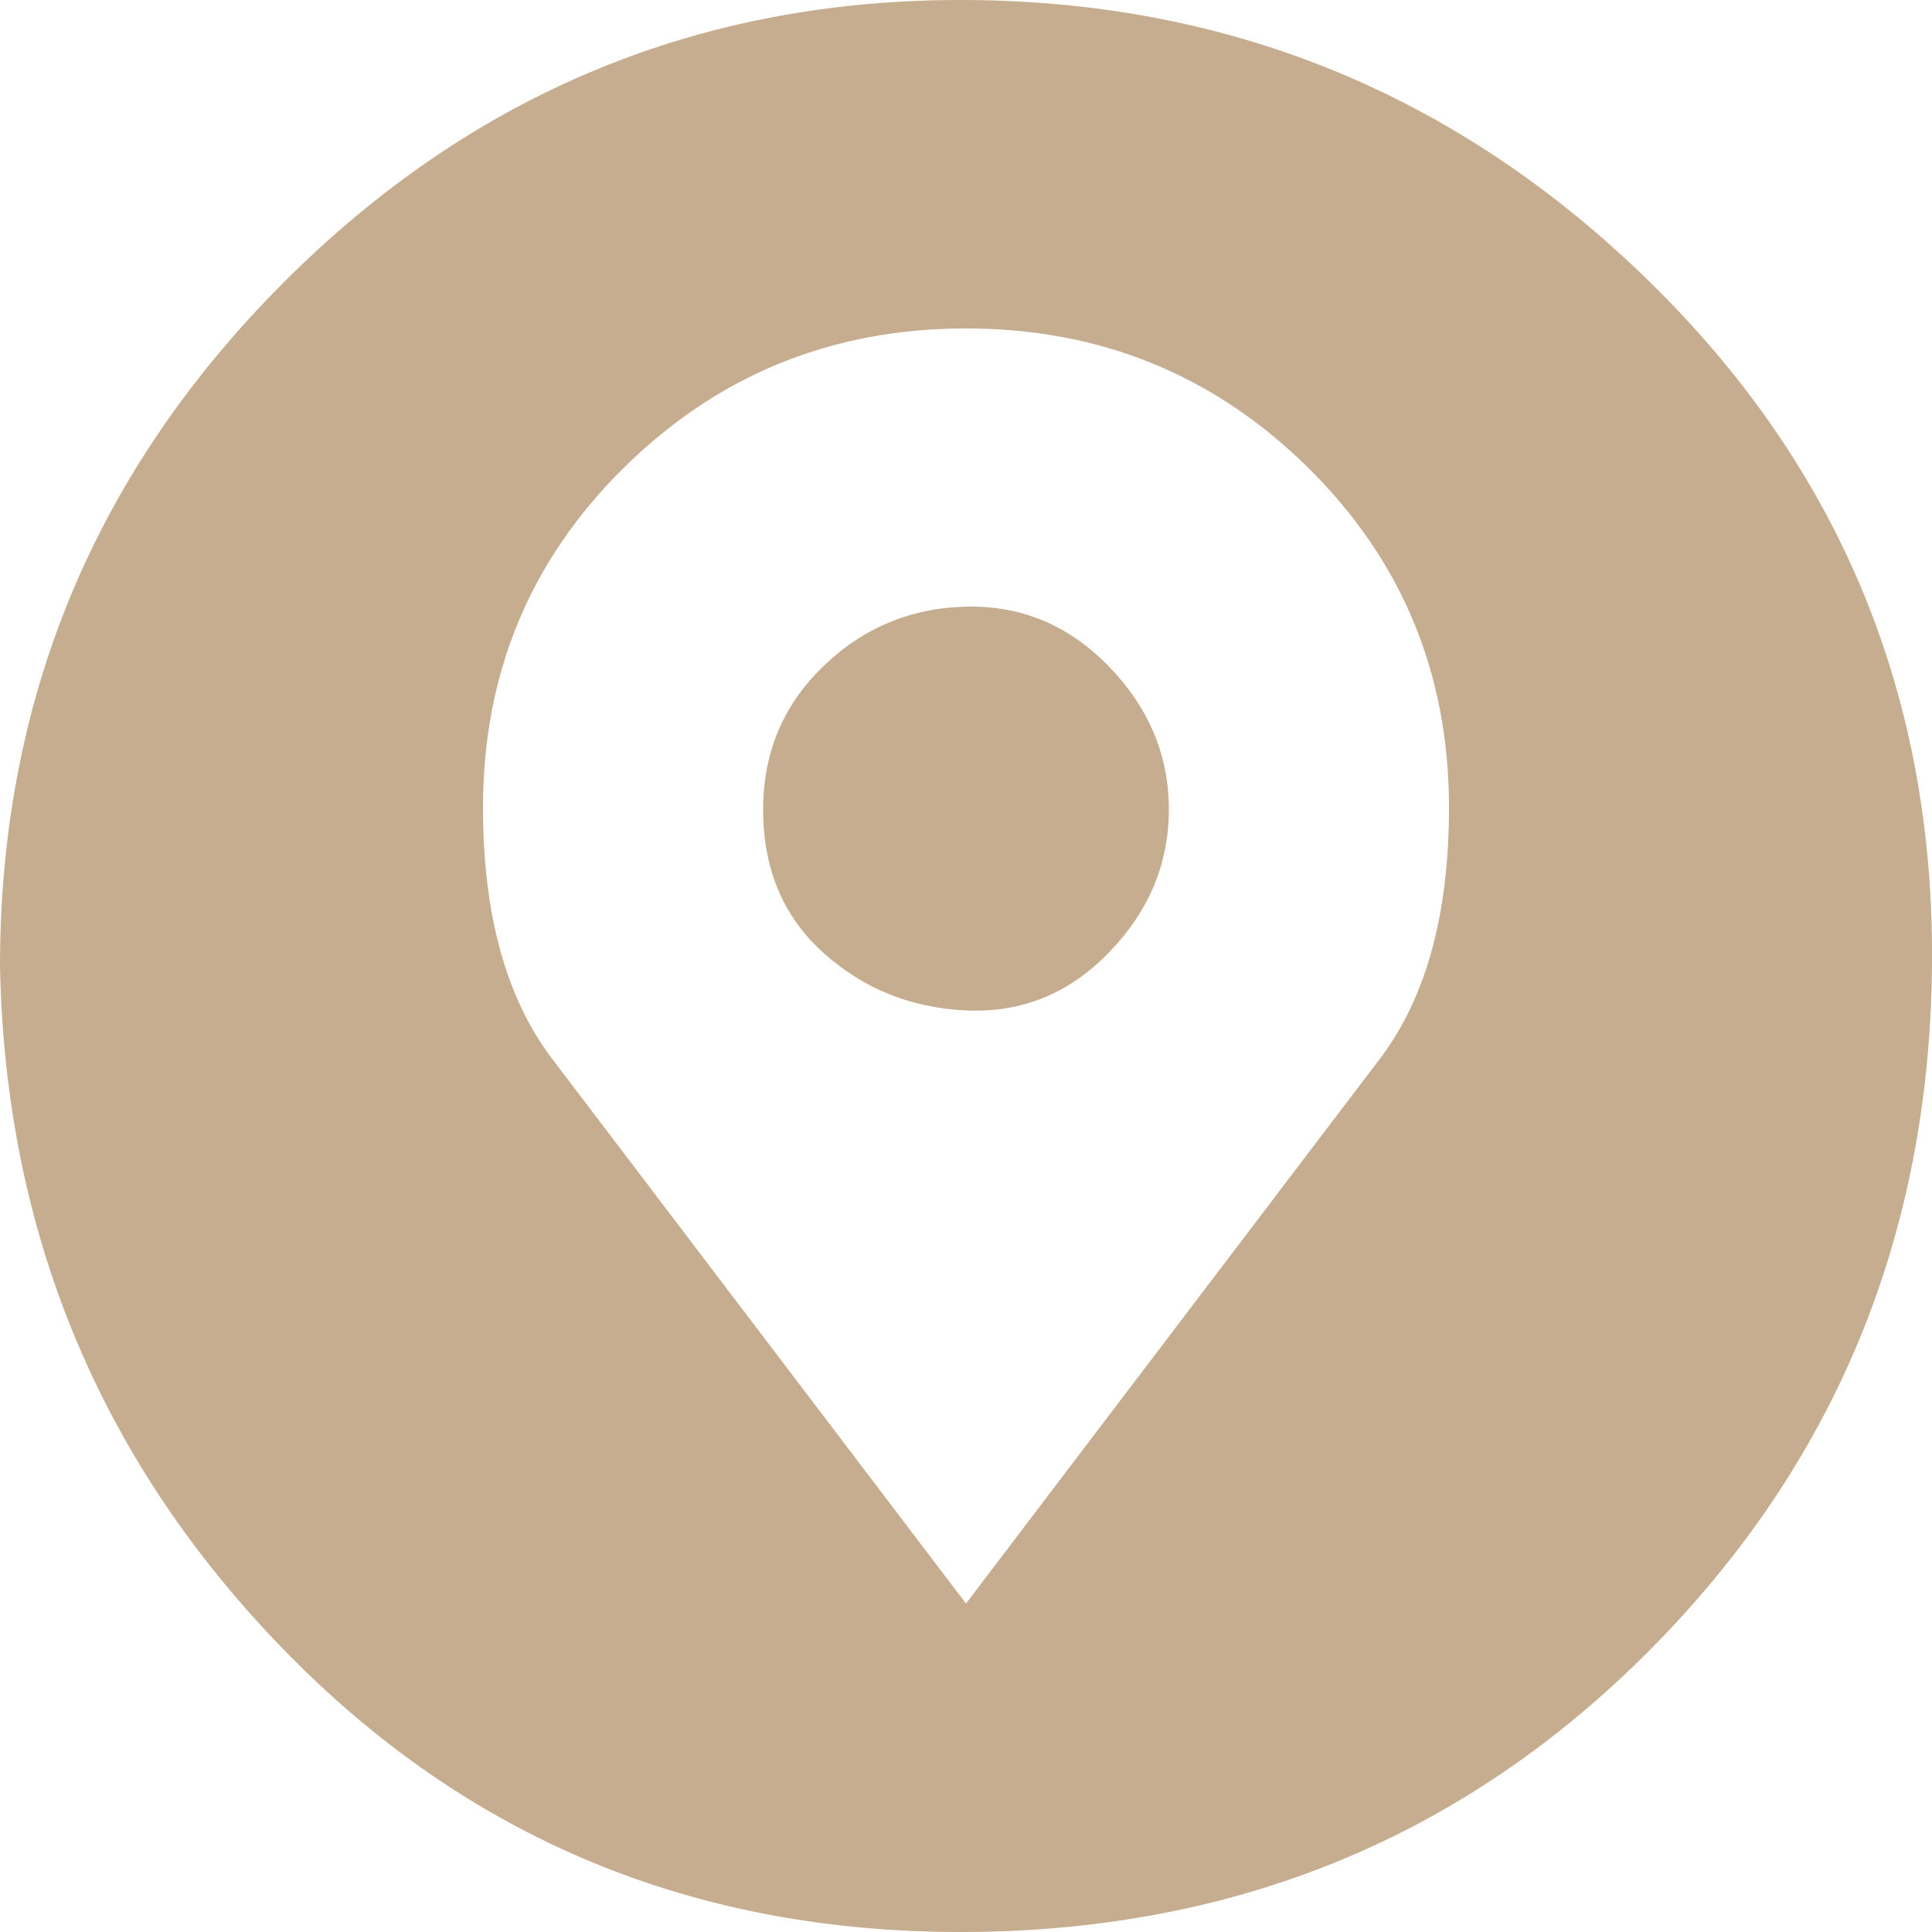
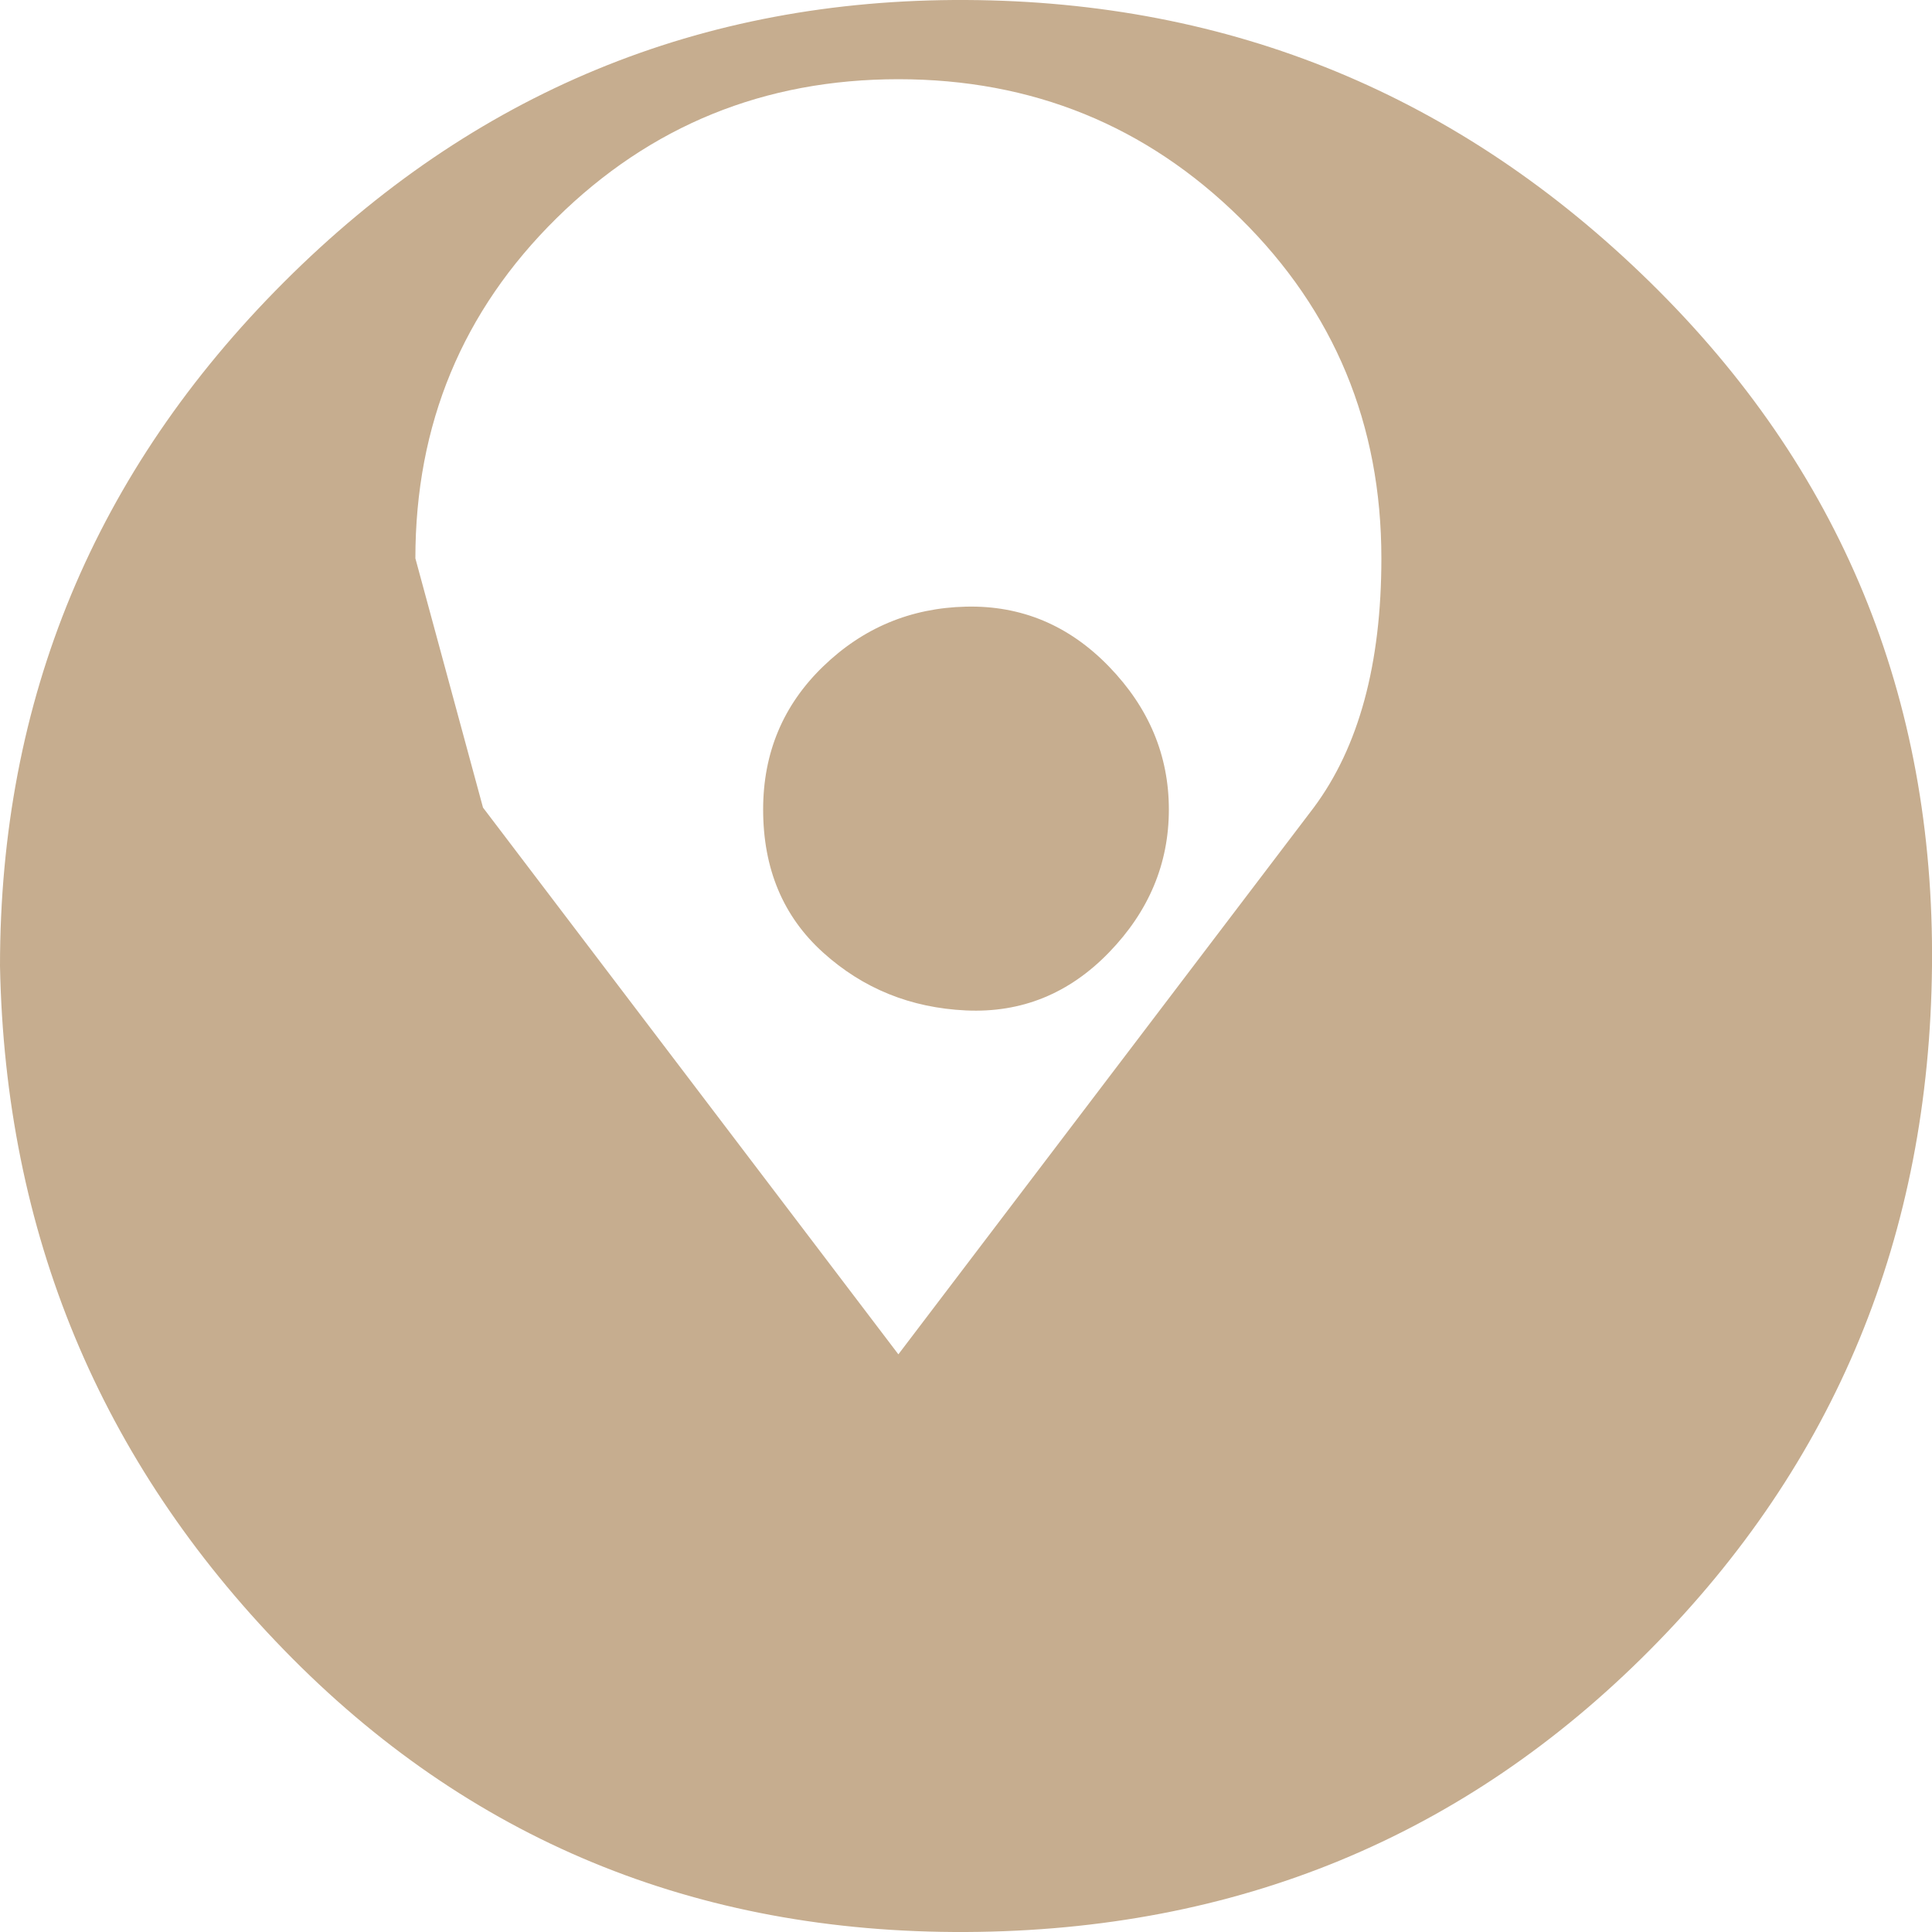
<svg xmlns="http://www.w3.org/2000/svg" version="1.1" width="250" height="250" viewBox="0 0 32 32">
-   <path style="fill:#c6ad8f" d="M0 16q0-6.624 4.704-11.328t11.296-4.672 11.328 4.672 4.672 11.328-4.672 11.328-11.328 4.672-11.296-4.672-4.704-11.328zM8 13.376q0 2.624 1.12 4.128l6.88 9.056 6.88-9.056q1.12-1.504 1.12-4.128 0-3.328-2.336-5.632t-5.664-2.304-5.664 2.304-2.336 5.632zM12.64 13.408q0-1.408 0.992-2.368t2.368-0.992 2.368 0.992 0.992 2.368-0.992 2.368-2.368 0.96-2.368-0.96-0.992-2.368z" />
+   <path style="fill:#c6ad8f" d="M0 16q0-6.624 4.704-11.328t11.296-4.672 11.328 4.672 4.672 11.328-4.672 11.328-11.328 4.672-11.296-4.672-4.704-11.328zM8 13.376l6.88 9.056 6.88-9.056q1.12-1.504 1.12-4.128 0-3.328-2.336-5.632t-5.664-2.304-5.664 2.304-2.336 5.632zM12.64 13.408q0-1.408 0.992-2.368t2.368-0.992 2.368 0.992 0.992 2.368-0.992 2.368-2.368 0.96-2.368-0.96-0.992-2.368z" />
</svg>